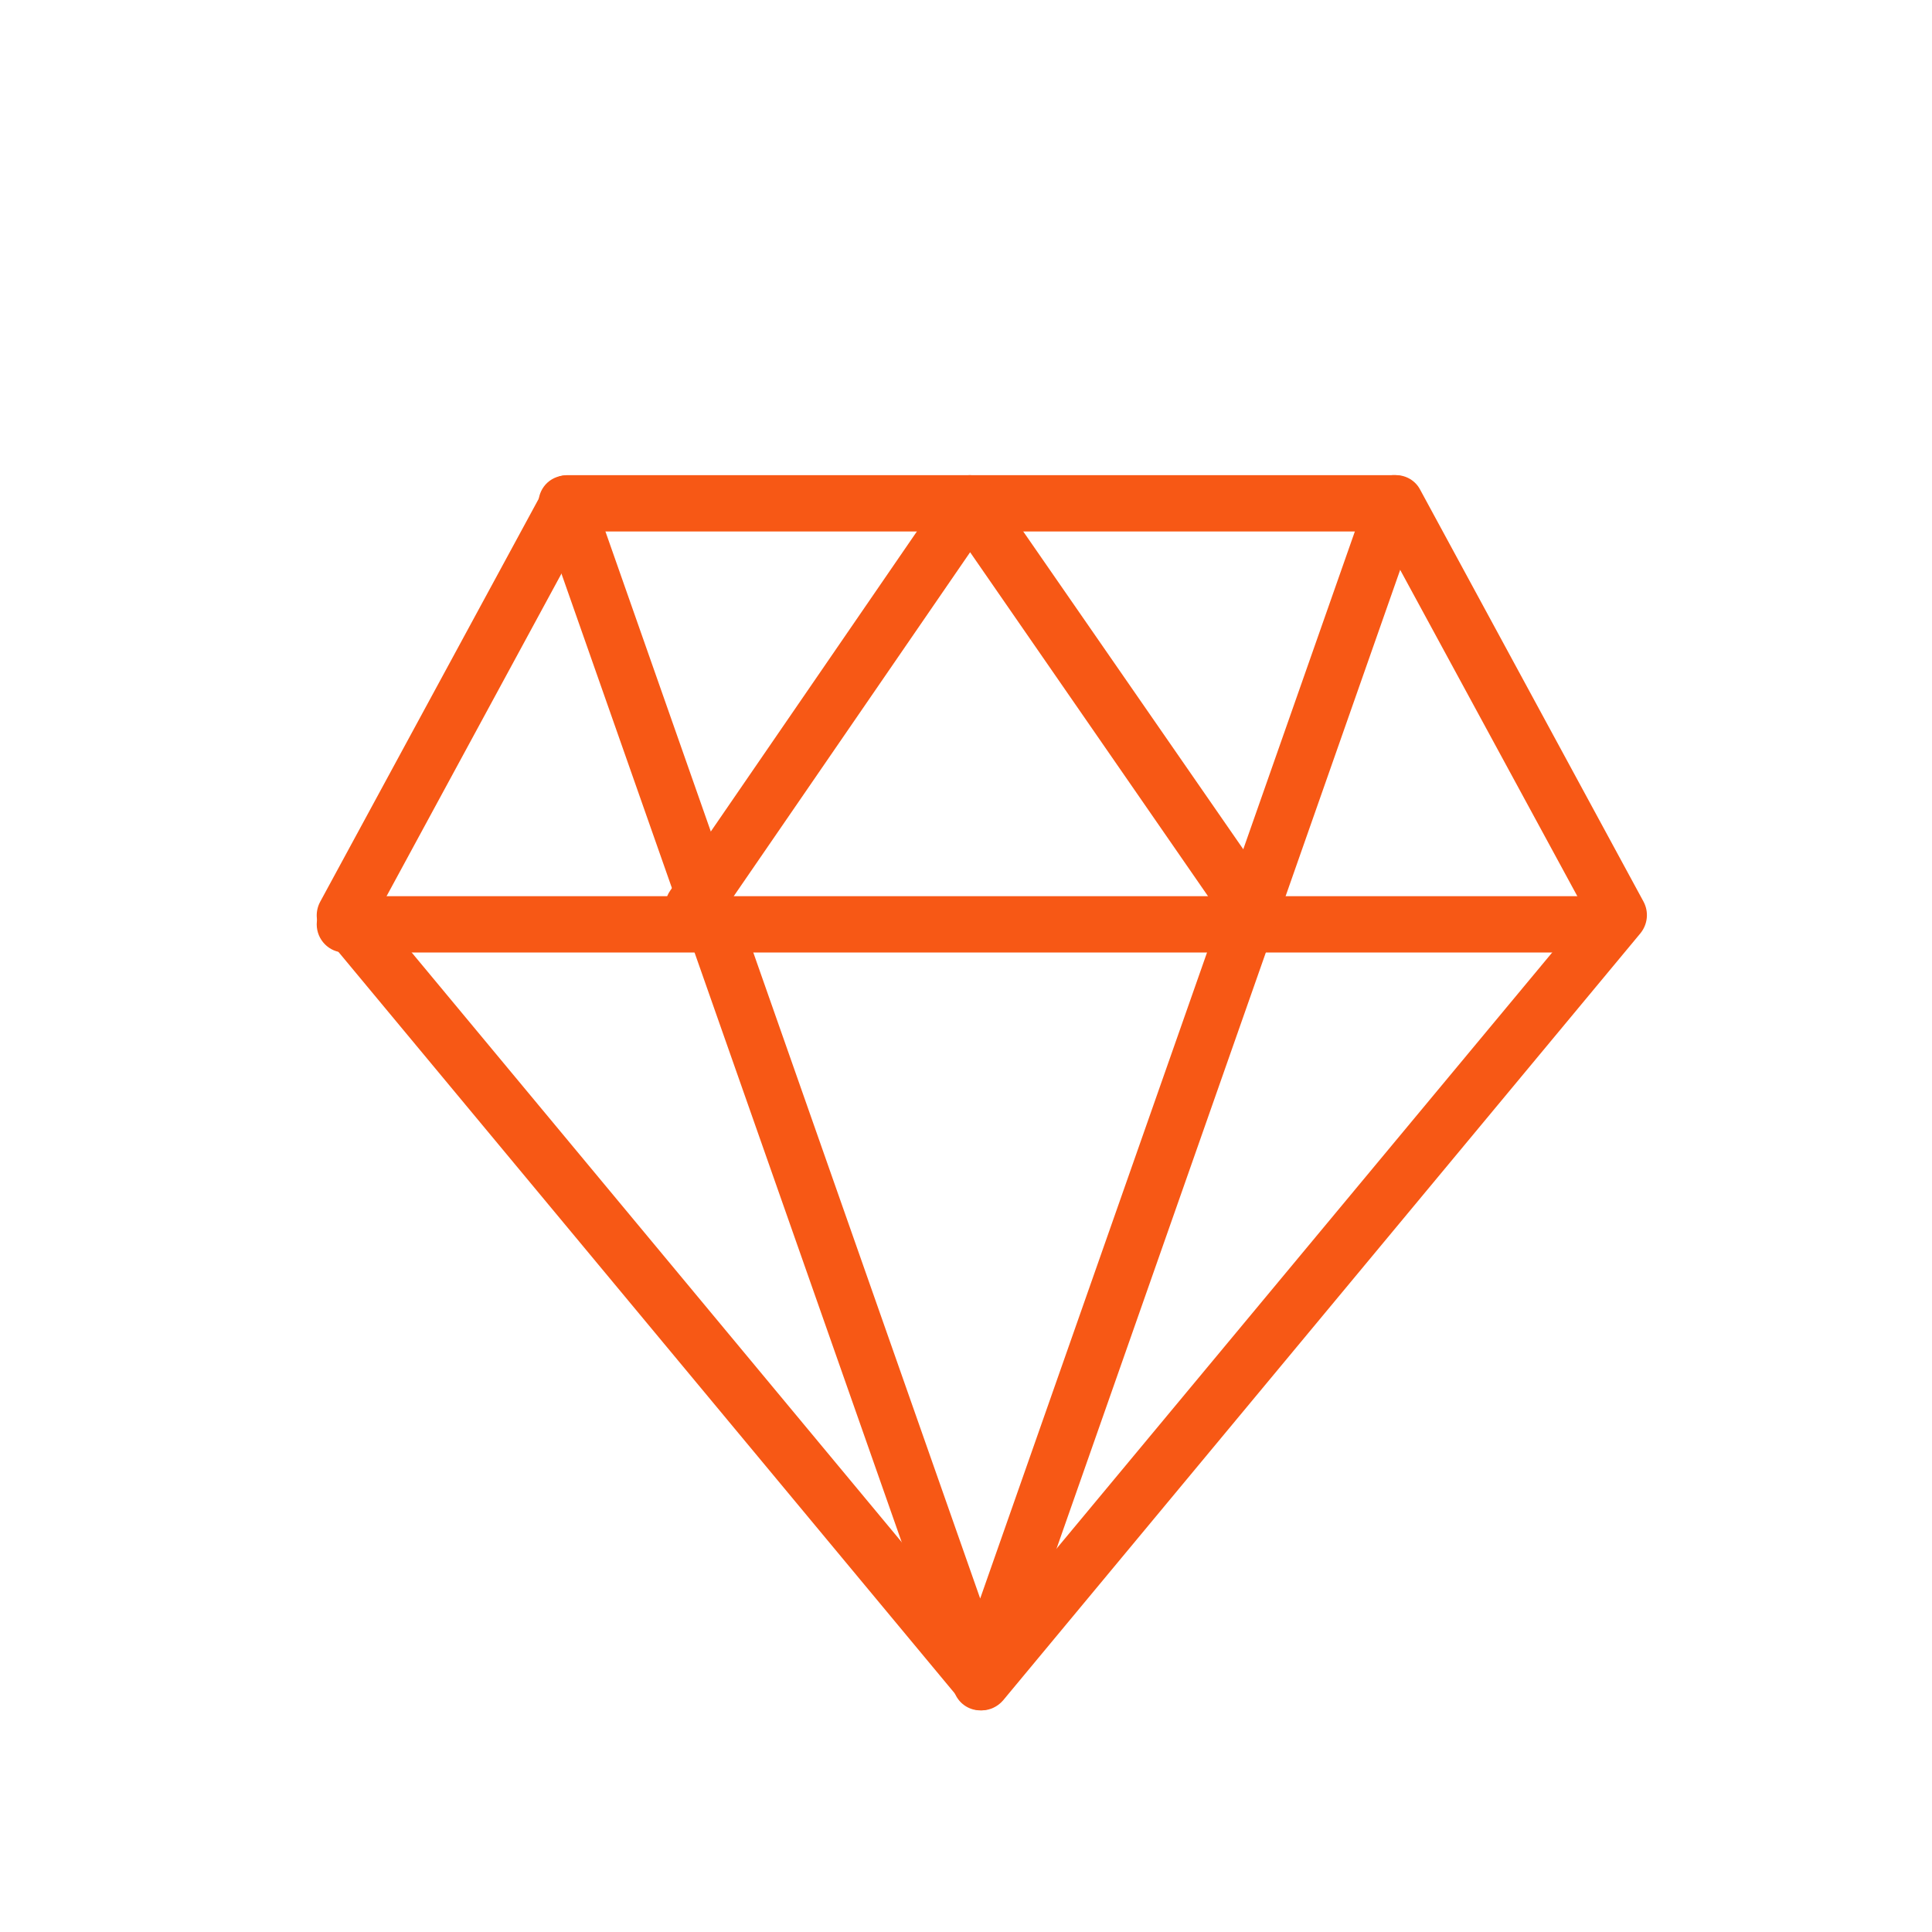
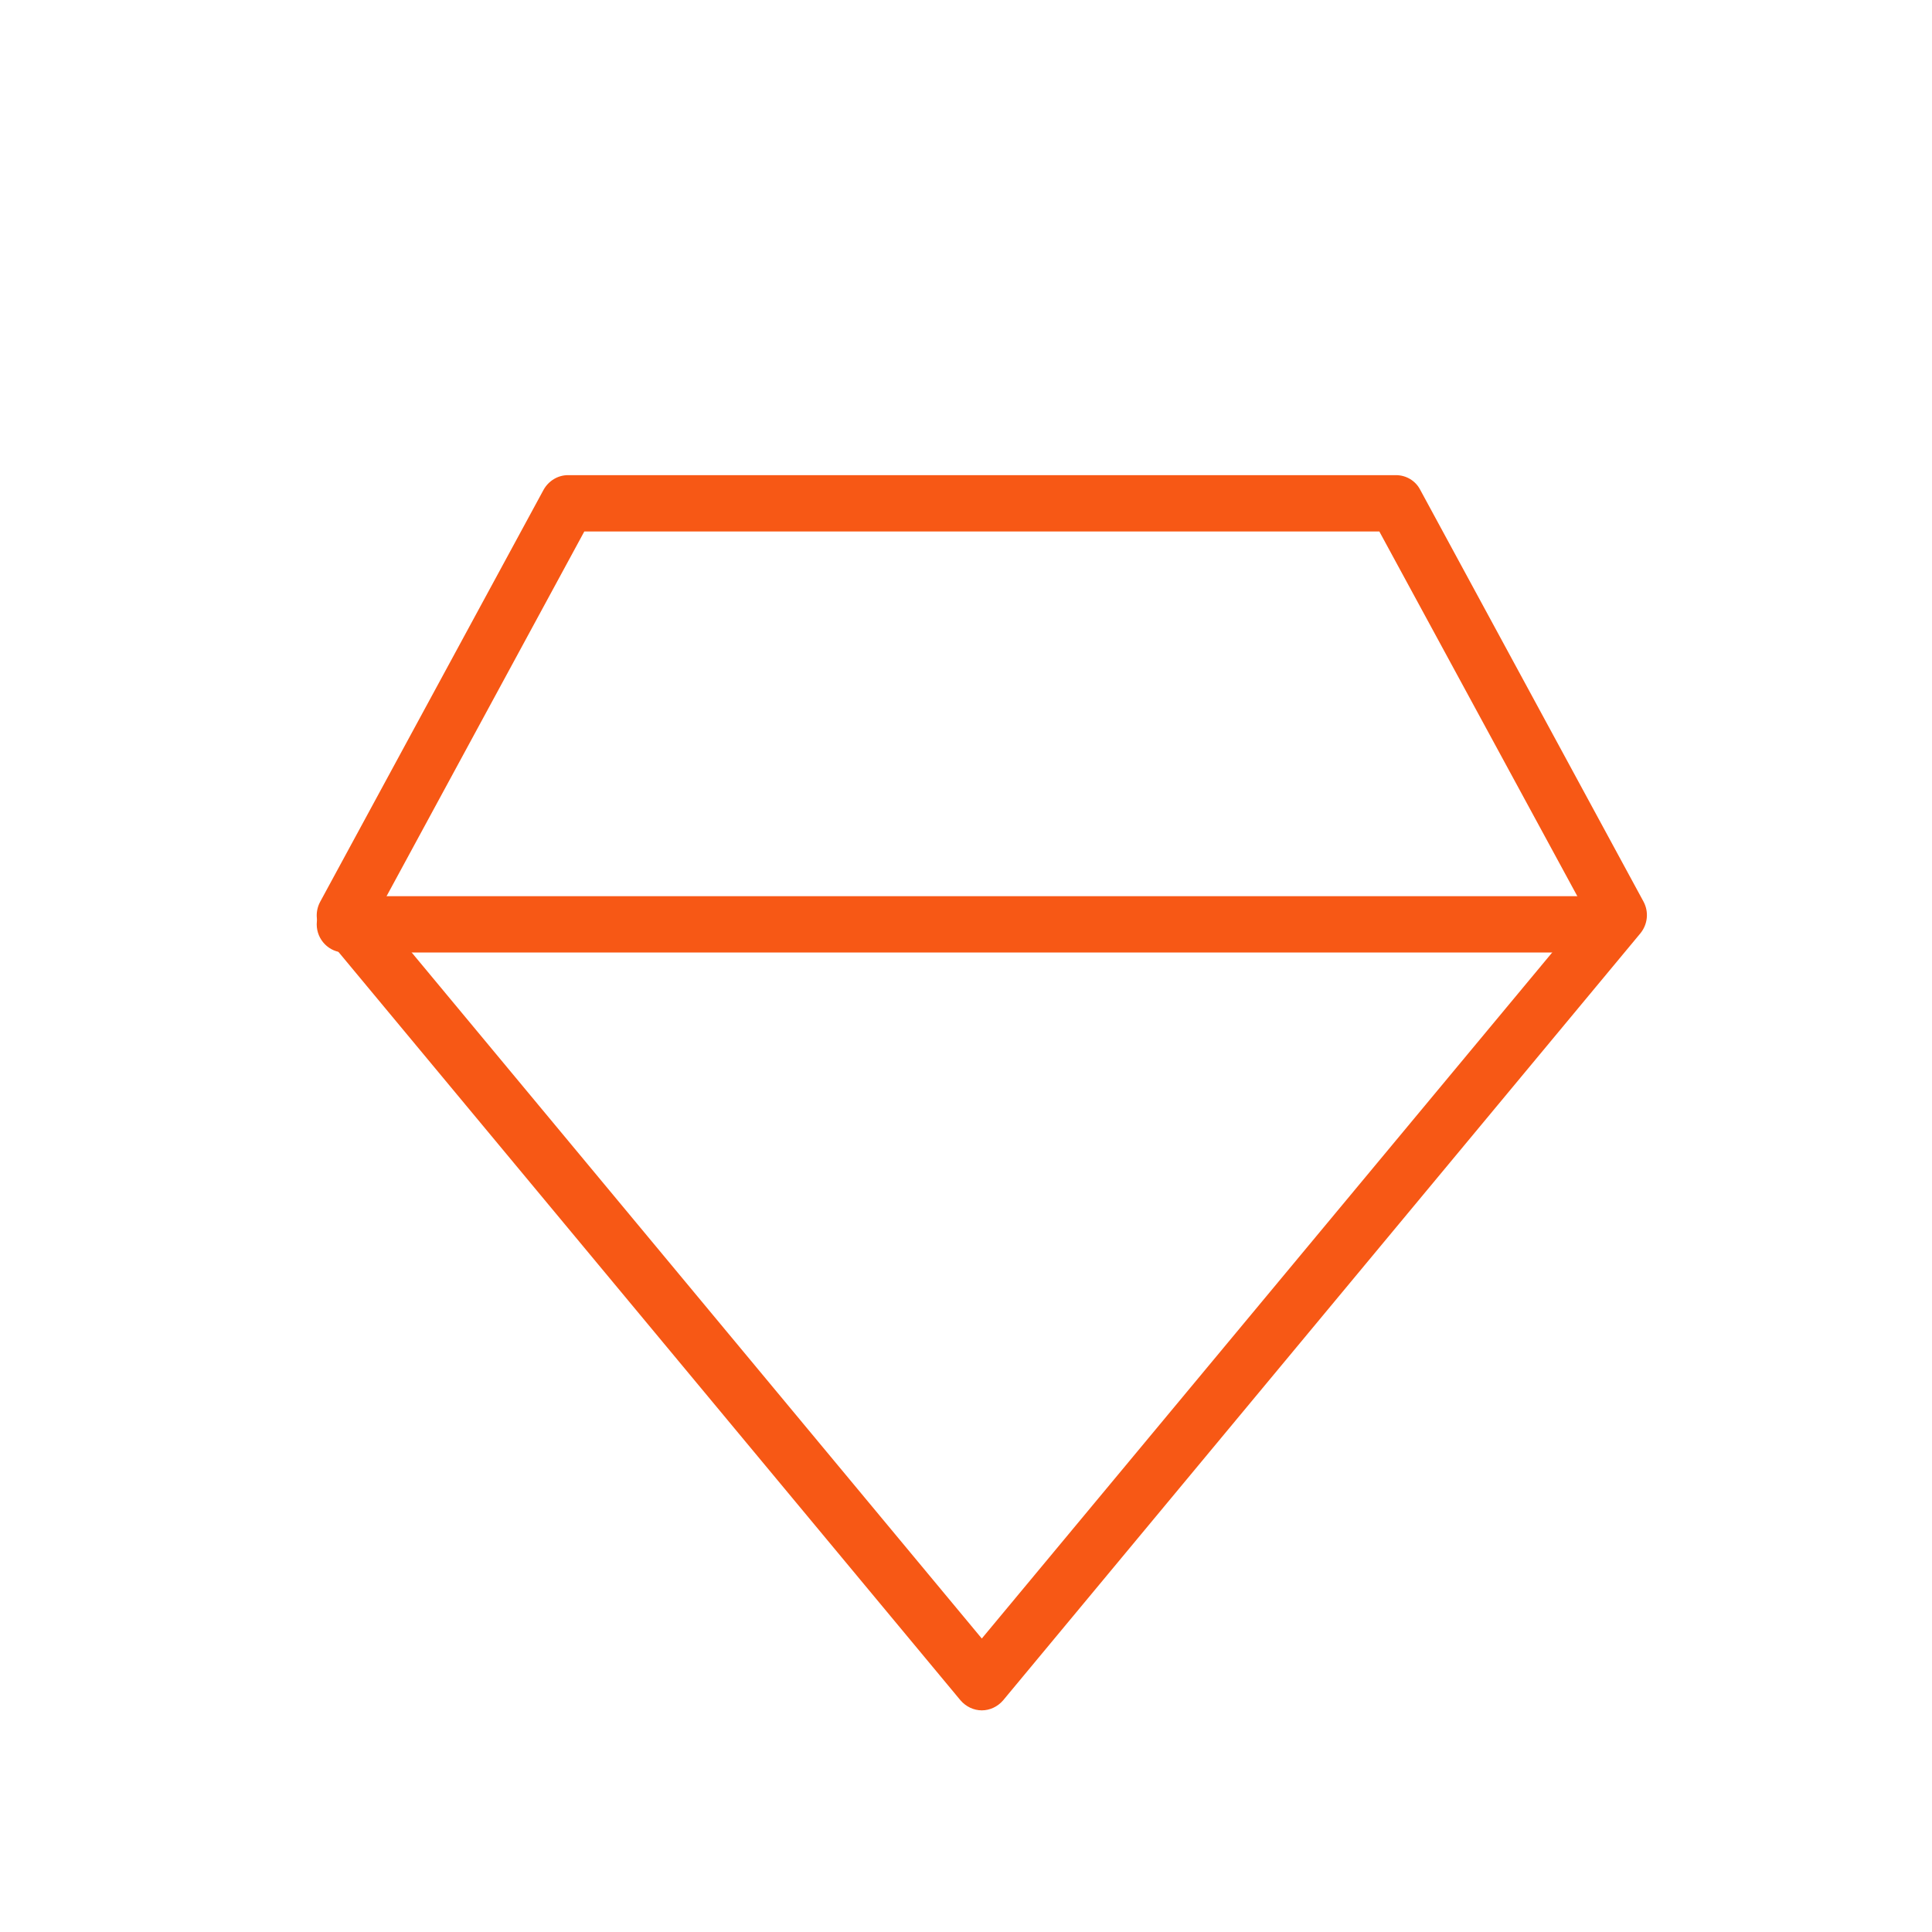
<svg xmlns="http://www.w3.org/2000/svg" width="61" height="61" viewBox="0 0 61 61" fill="none">
  <path d="M30.999 54.002C30.745 54.002 30.499 53.886 30.327 53.686L10.204 29.475C9.975 29.193 9.934 28.802 10.106 28.478L17.161 15.467C17.317 15.185 17.612 15.002 17.932 15.002H44.075C44.395 15.002 44.69 15.176 44.838 15.459L51.893 28.47C52.065 28.794 52.024 29.184 51.794 29.467L31.672 53.686C31.5 53.886 31.254 54.002 30.999 54.002ZM11.935 28.794L30.999 51.734L50.072 28.794L43.55 16.78H18.449L11.935 28.794Z" fill="#F75815" />
  <path d="M50.253 30.074H10.878C10.394 30.074 10 29.675 10 29.185C10 28.695 10.394 28.296 10.878 28.296H50.253C50.737 28.296 51.13 28.695 51.13 29.185C51.13 29.675 50.737 30.074 50.253 30.074Z" fill="#F75815" />
-   <path d="M39.481 29.575C39.21 29.575 38.931 29.442 38.767 29.201L30.63 17.436L22.59 29.135C22.32 29.534 21.77 29.633 21.377 29.359C20.974 29.076 20.884 28.528 21.155 28.129L29.908 15.384C30.072 15.143 30.334 15.002 30.621 15.002C30.909 15.002 31.171 15.143 31.335 15.376L40.194 28.171C40.473 28.57 40.375 29.126 39.981 29.401C39.834 29.517 39.653 29.575 39.481 29.575Z" fill="#F75815" />
-   <path d="M30.948 54.002C30.579 54.002 30.251 53.769 30.128 53.412L17.052 16.19C16.888 15.725 17.126 15.218 17.585 15.06C18.044 14.894 18.545 15.135 18.701 15.6L30.948 50.471L43.195 15.592C43.359 15.135 43.852 14.886 44.311 15.052C44.762 15.218 45 15.725 44.844 16.182L31.776 53.404C31.645 53.761 31.317 54.002 30.948 54.002Z" fill="#F75815" />
</svg>